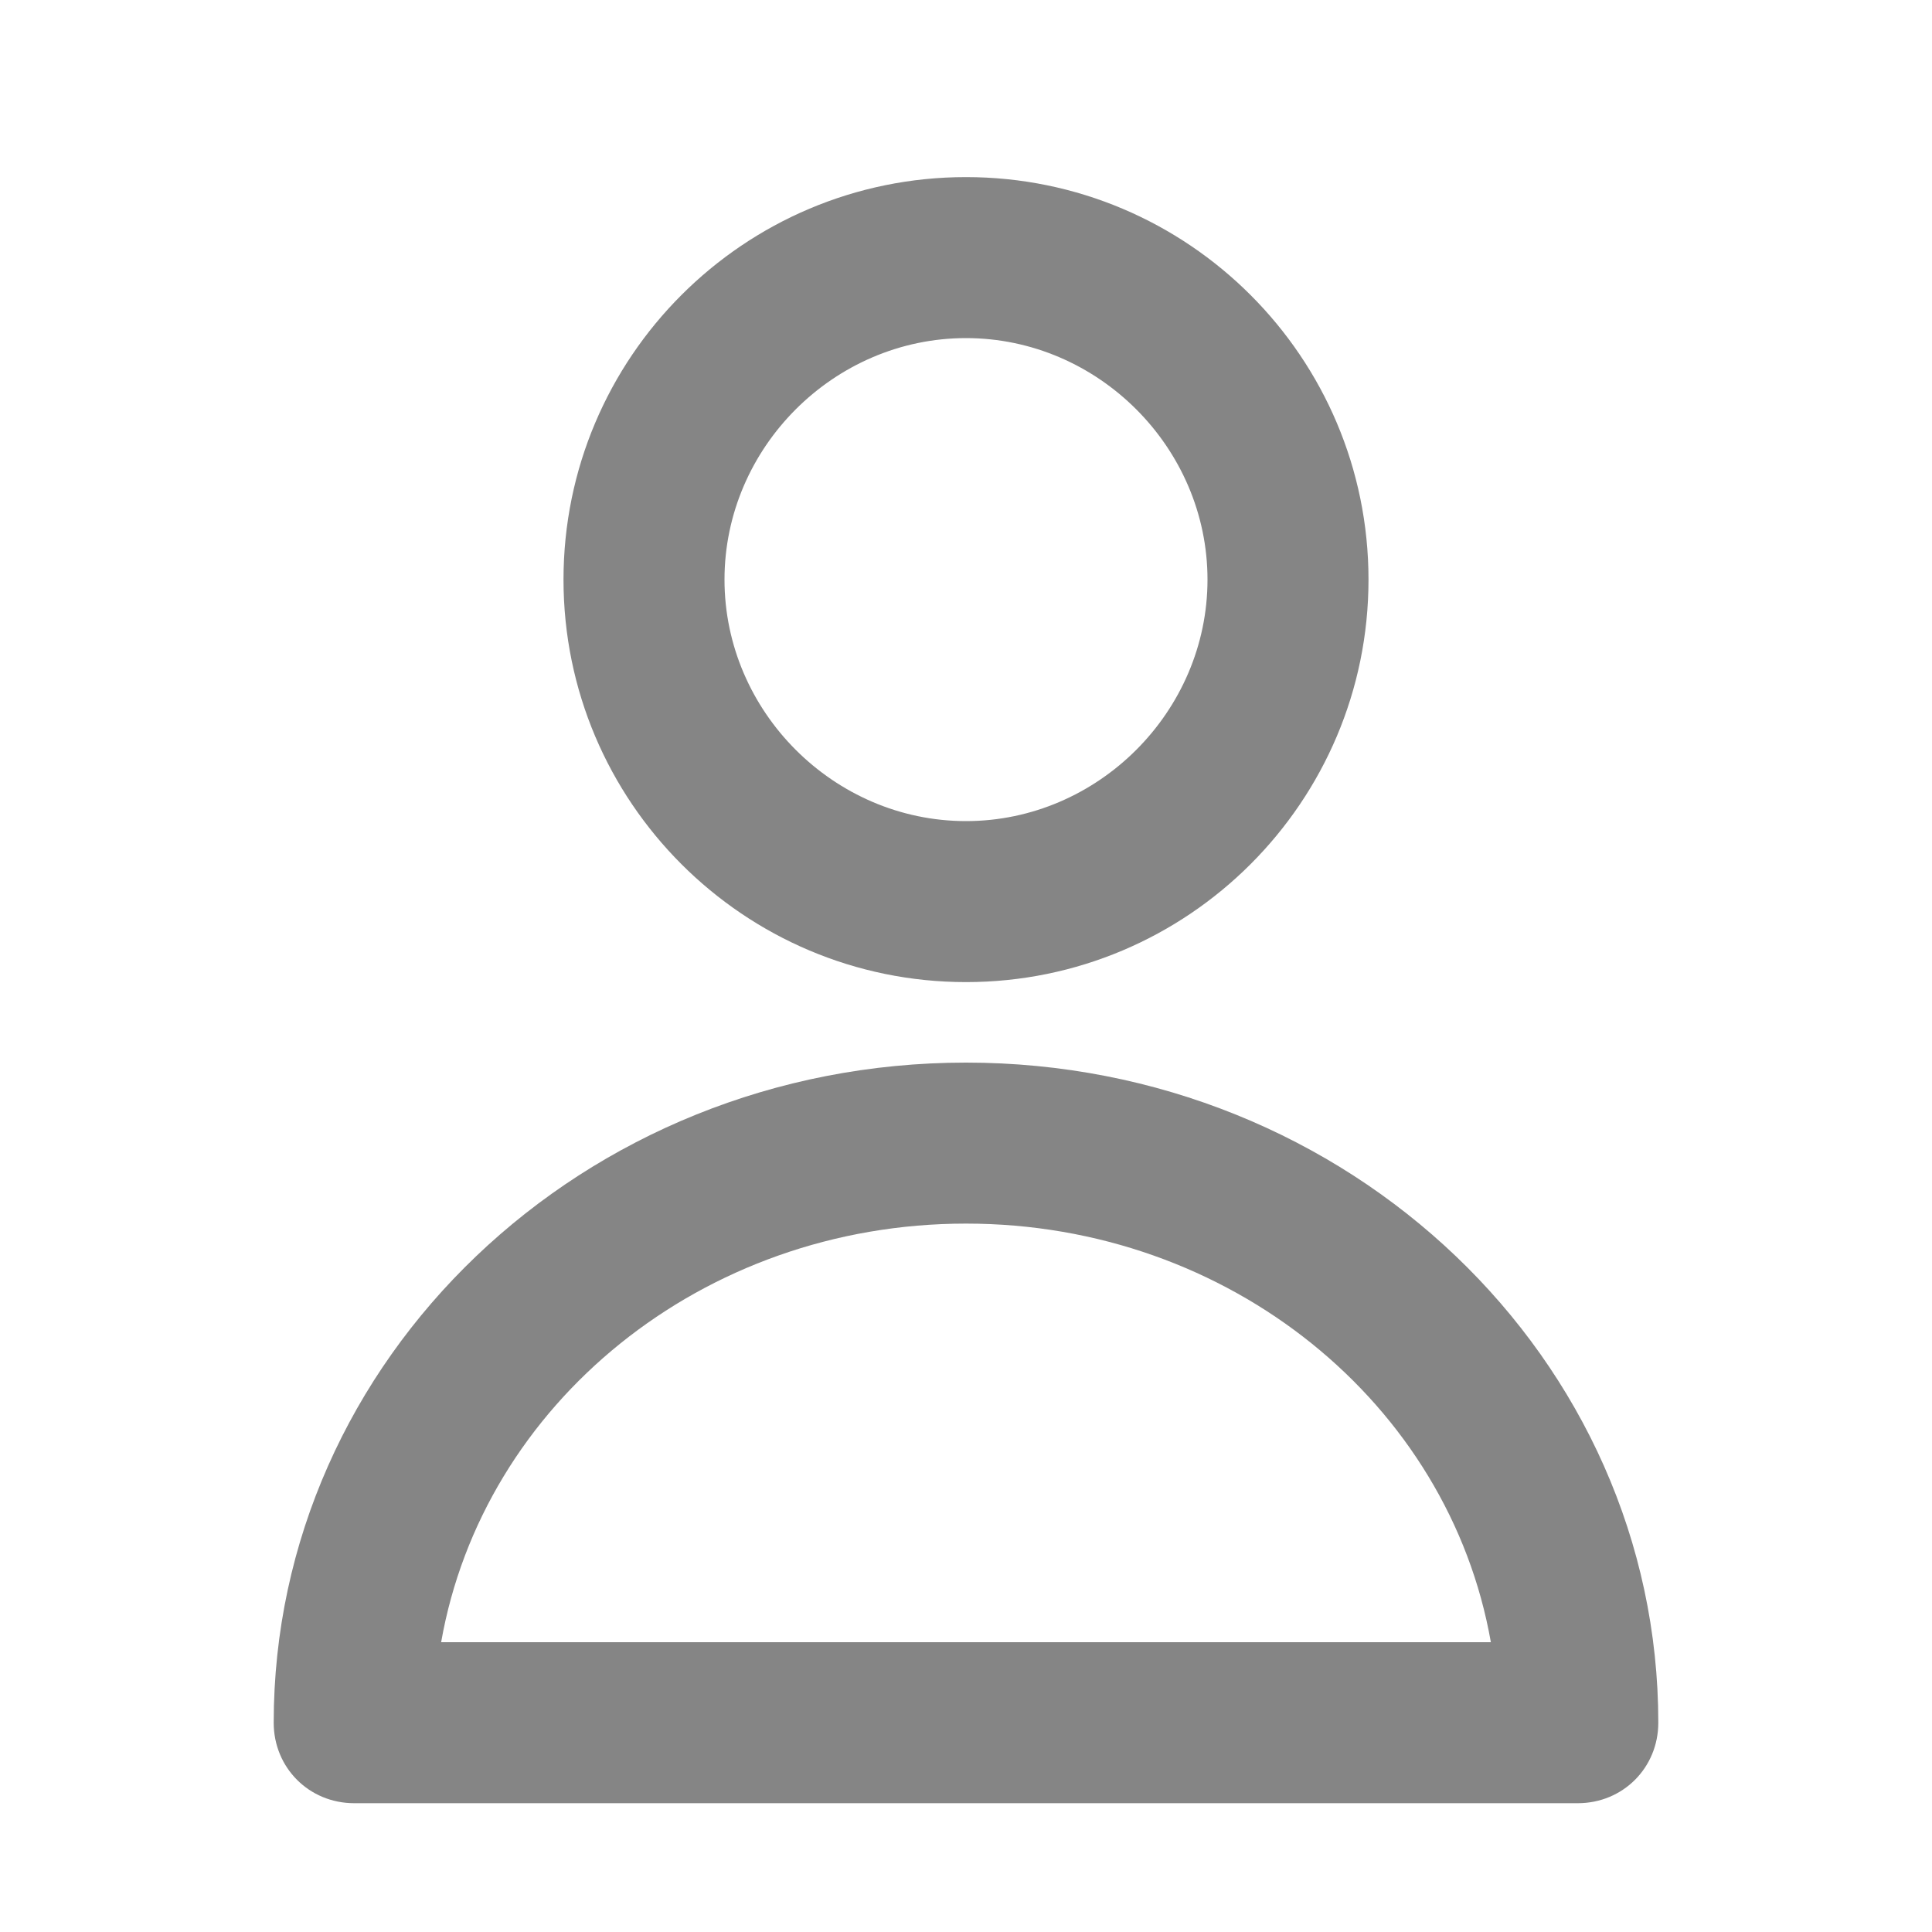
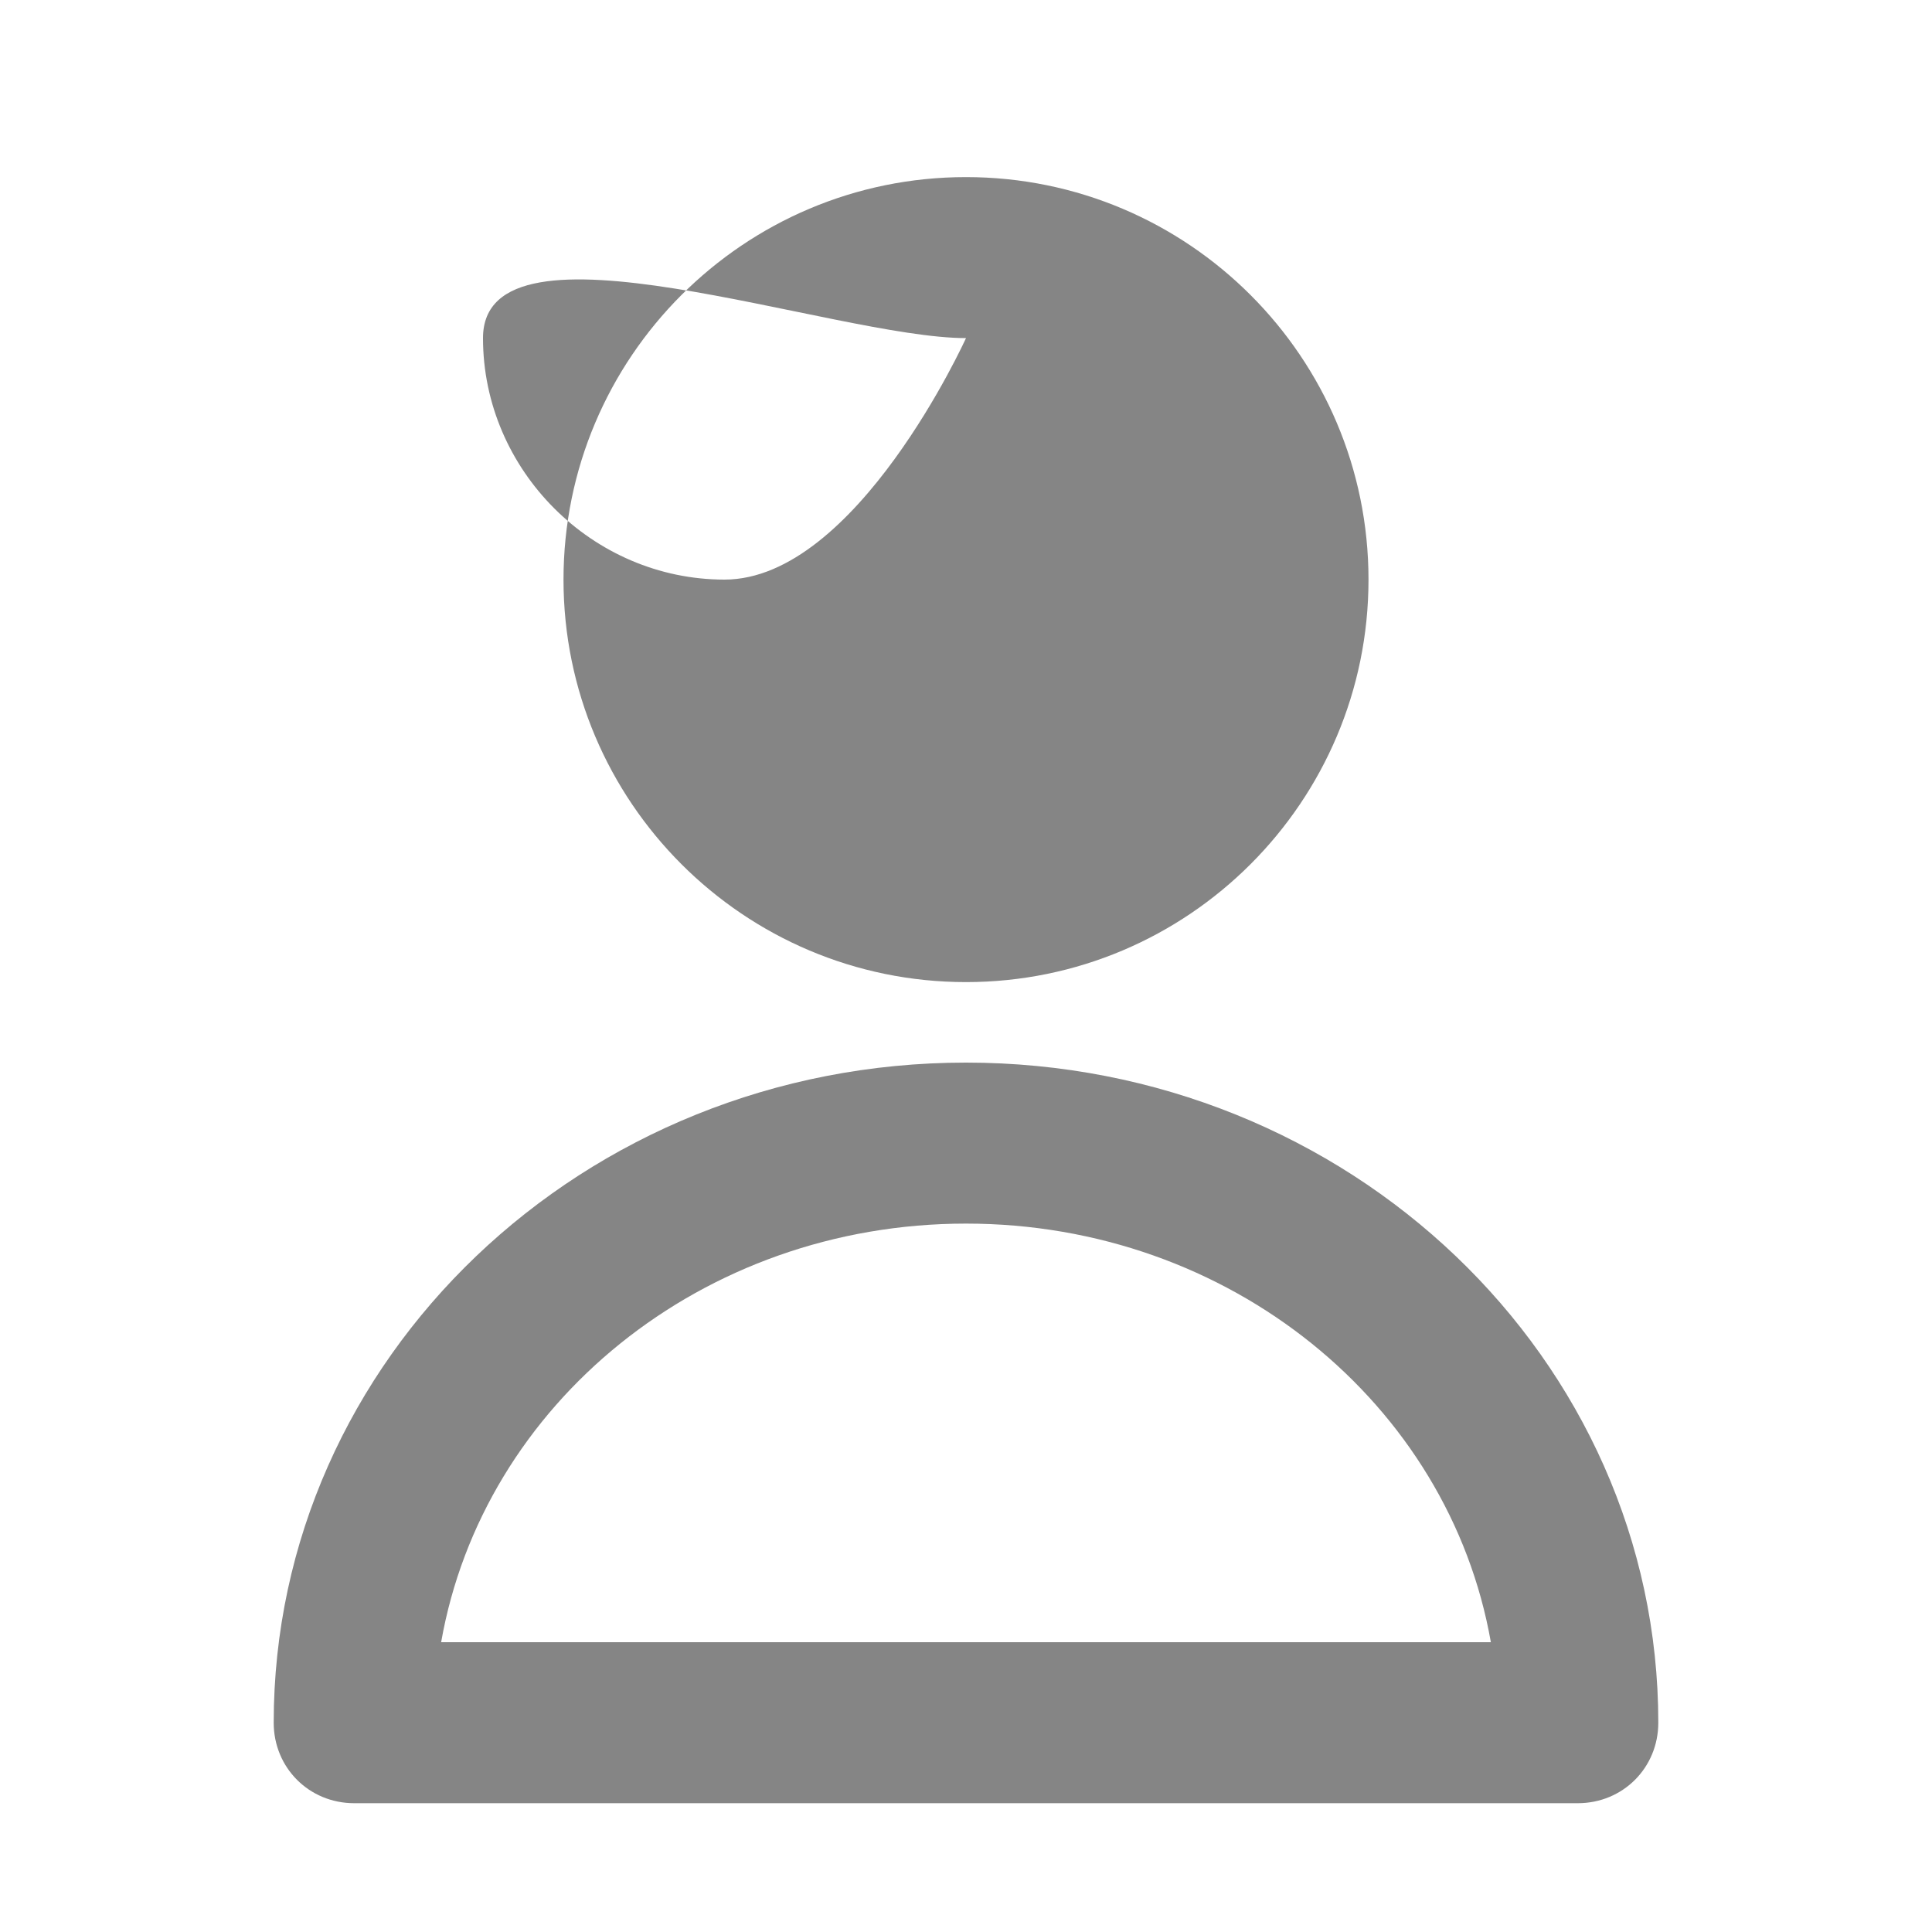
<svg xmlns="http://www.w3.org/2000/svg" version="1.1" x="0px" y="0px" viewBox="0 0 60 60" style="enable-background:new 0 0 60 60;" xml:space="preserve">
  <style type="text/css">
	.st0{fill:#BFBFBF;}
	.st1{fill:#272E74;}
	.st2{fill:#344290;}
	.st3{fill:#FFFFFF;}
	.st4{fill:#EEC109;}
	.st5{fill:#272727;}
	.st6{fill:#E2007A;}
	.st7{fill:#858585;}
	.st8{fill:#8BB63A;}
</style>
  <g id="Layer_5">
</g>
  <g id="Layer_1">
    <g id="szczala_3_1_">
	</g>
    <g id="szczala_3">
	</g>
    <g id="zwijak">
	</g>
-     <path class="st7" d="M11,56h38c1.4,0,2.5-1.1,2.5-2.5C51.5,42.2,41.9,33,30,33S8.5,42.2,8.5,53.5C8.5,54.9,9.6,56,11,56z M30,38   c8.2,0,15,5.6,16.3,13H13.7C15,43.6,21.8,38,30,38z M30,30.5c6.9,0,12.5-5.6,12.5-12.5S36.9,5.5,30,5.5S17.5,11.1,17.5,18   S23.1,30.5,30,30.5z M30,10.5c4.1,0,7.5,3.4,7.5,7.5s-3.4,7.5-7.5,7.5s-7.5-3.4-7.5-7.5S25.9,10.5,30,10.5z" />
+     <path class="st7" d="M11,56h38c1.4,0,2.5-1.1,2.5-2.5C51.5,42.2,41.9,33,30,33S8.5,42.2,8.5,53.5C8.5,54.9,9.6,56,11,56z M30,38   c8.2,0,15,5.6,16.3,13H13.7C15,43.6,21.8,38,30,38z M30,30.5c6.9,0,12.5-5.6,12.5-12.5S36.9,5.5,30,5.5S17.5,11.1,17.5,18   S23.1,30.5,30,30.5z M30,10.5s-3.4,7.5-7.5,7.5s-7.5-3.4-7.5-7.5S25.9,10.5,30,10.5z" />
  </g>
</svg>